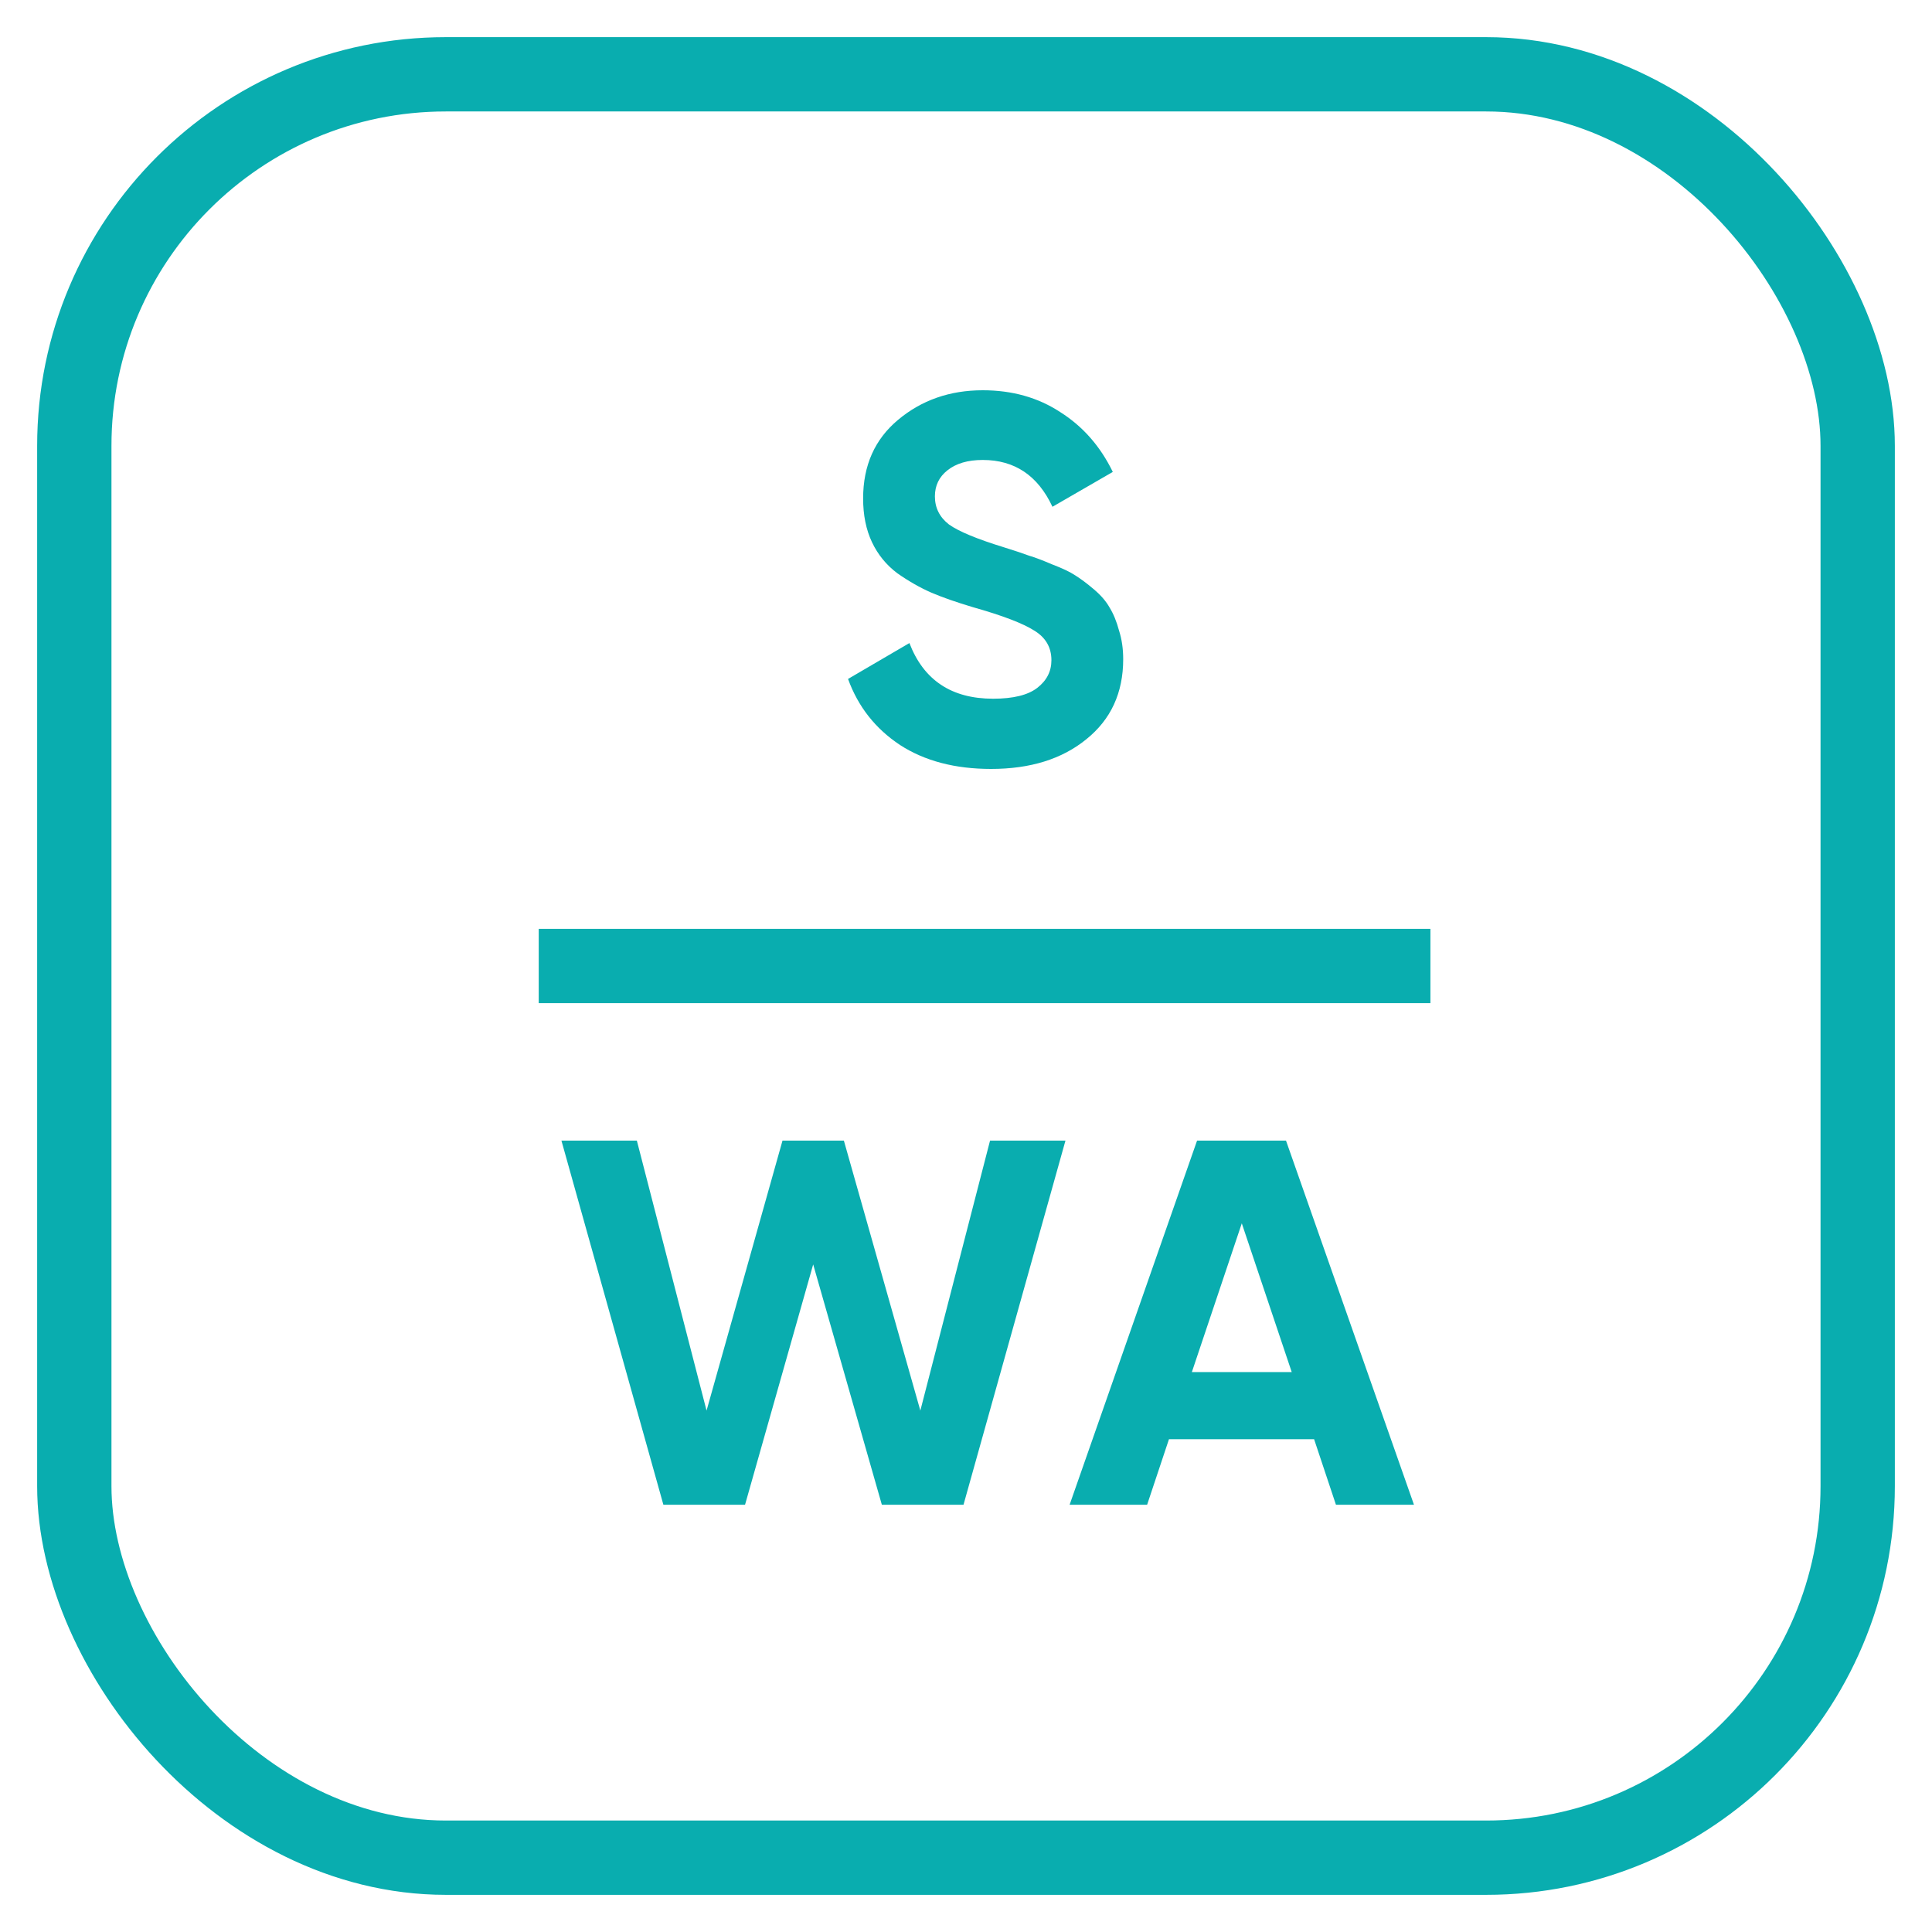
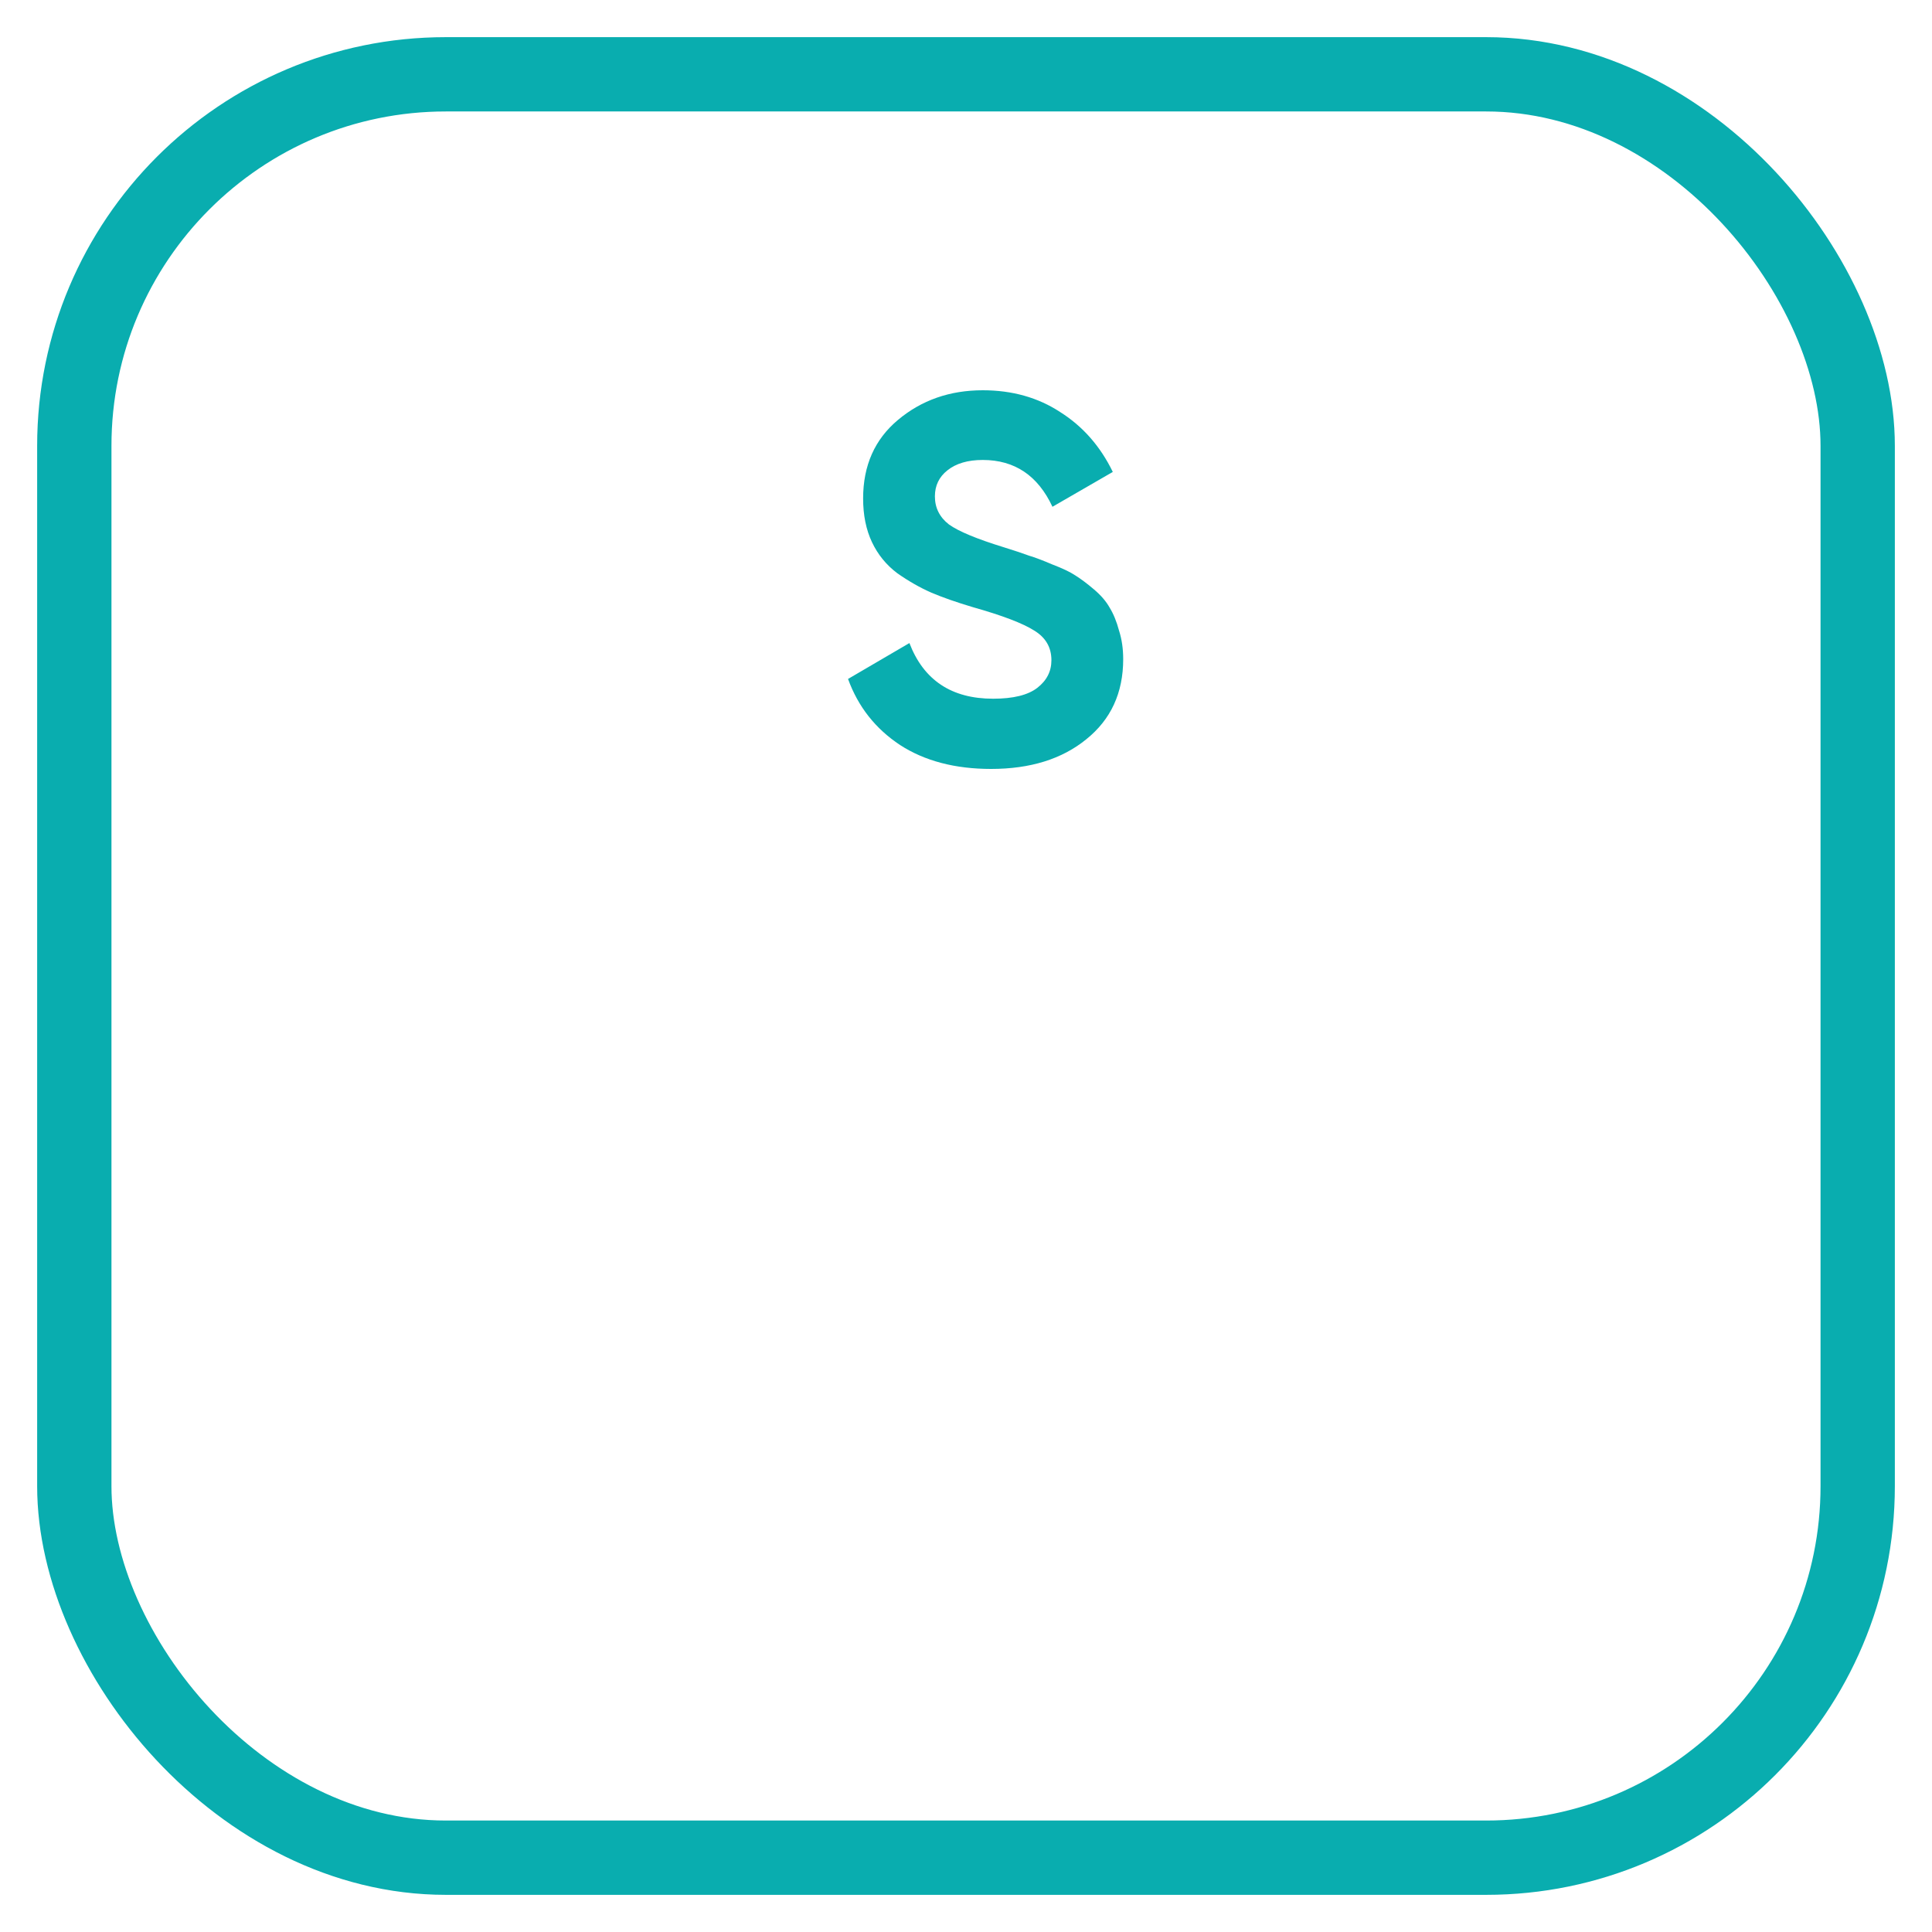
<svg xmlns="http://www.w3.org/2000/svg" width="52" height="52" viewBox="0 0 52 52" fill="none">
  <rect x="2" y="2" width="48" height="48" rx="10" stroke="#09ADAF" stroke-width="2" />
-   <path d="M38.5 26V25H14.5V26V27H38.5V26Z" fill="#09ADAF" />
  <path d="M26.675 20.696C25.704 20.696 24.888 20.481 24.225 20.052C23.562 19.613 23.096 19.021 22.825 18.274L24.477 17.308C24.86 18.307 25.611 18.806 26.731 18.806C27.272 18.806 27.669 18.708 27.921 18.512C28.173 18.316 28.299 18.069 28.299 17.77C28.299 17.425 28.145 17.159 27.837 16.972C27.529 16.776 26.978 16.566 26.185 16.342C25.746 16.211 25.373 16.081 25.065 15.95C24.766 15.819 24.463 15.647 24.155 15.432C23.856 15.208 23.628 14.928 23.469 14.592C23.31 14.256 23.231 13.864 23.231 13.416C23.231 12.529 23.544 11.825 24.169 11.302C24.804 10.77 25.564 10.504 26.451 10.504C27.244 10.504 27.94 10.7 28.537 11.092C29.144 11.475 29.615 12.011 29.951 12.702L28.327 13.64C27.935 12.8 27.31 12.38 26.451 12.38C26.05 12.38 25.732 12.473 25.499 12.66C25.275 12.837 25.163 13.071 25.163 13.36C25.163 13.668 25.289 13.92 25.541 14.116C25.802 14.303 26.297 14.508 27.025 14.732C27.324 14.825 27.548 14.9 27.697 14.956C27.856 15.003 28.066 15.082 28.327 15.194C28.598 15.297 28.803 15.395 28.943 15.488C29.092 15.581 29.26 15.707 29.447 15.866C29.634 16.025 29.774 16.188 29.867 16.356C29.97 16.524 30.054 16.729 30.119 16.972C30.194 17.205 30.231 17.462 30.231 17.742C30.231 18.647 29.9 19.366 29.237 19.898C28.584 20.43 27.73 20.696 26.675 20.696Z" fill="#09ADAF" />
-   <path d="M17.855 40.5L15.111 30.7H17.141L19.017 37.966L21.061 30.7H22.713L24.771 37.966L26.647 30.7H28.677L25.933 40.5H23.735L21.887 34.032L20.053 40.5H17.855ZM35.957 40.5L35.369 38.736H31.463L30.875 40.5H28.789L32.219 30.7H34.613L38.057 40.5H35.957ZM32.079 36.93H34.767L33.423 32.926L32.079 36.93Z" fill="#09ADAF" />
</svg>